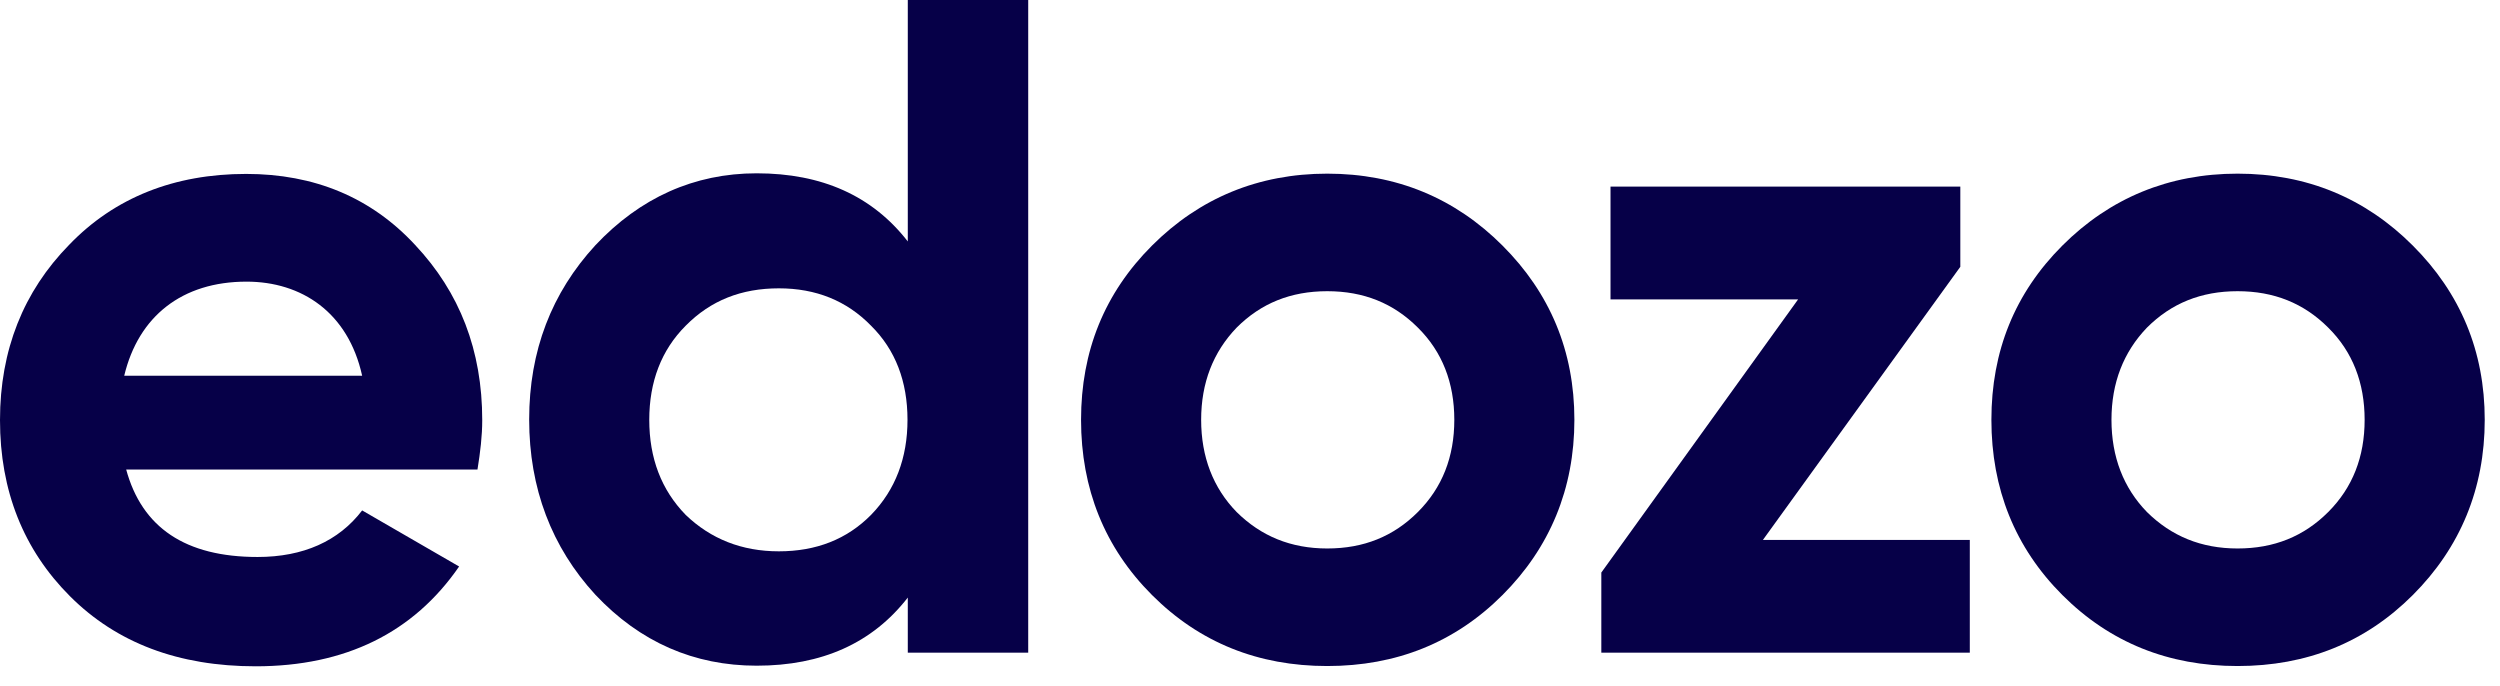
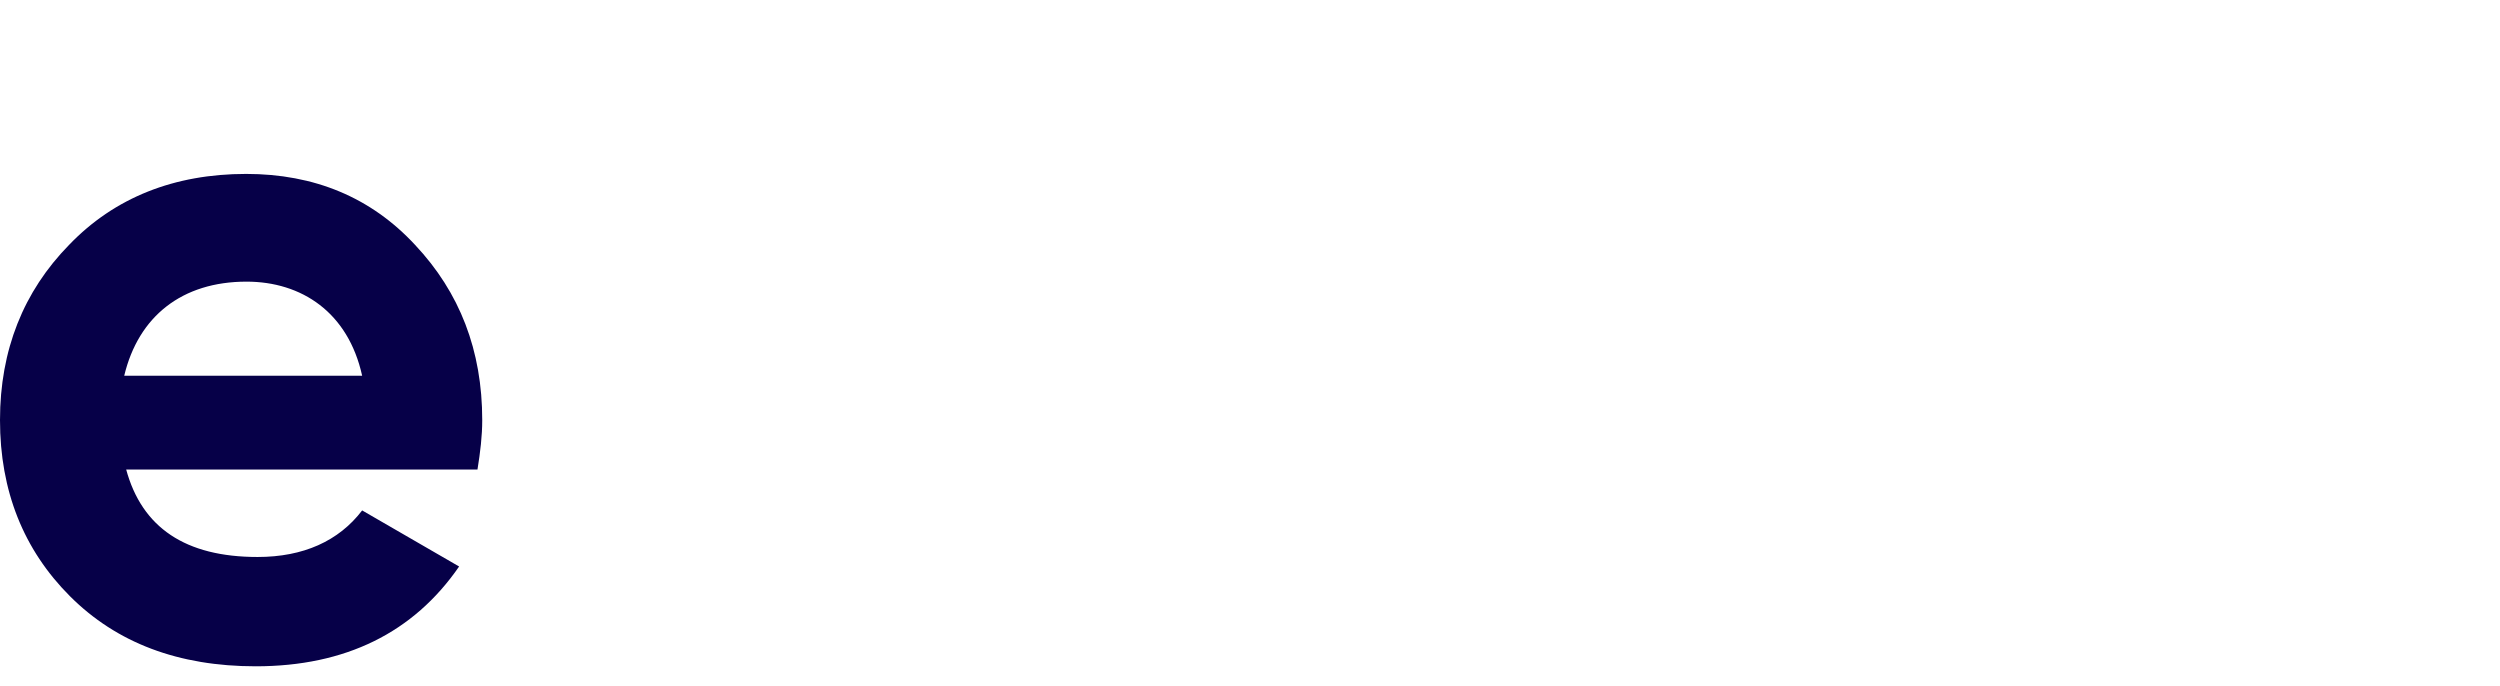
<svg xmlns="http://www.w3.org/2000/svg" width="102" height="28" viewBox="0 0 102 28" fill="none">
  <path d="M5.145 19.144C5.791 21.536 7.575 22.725 10.51 22.725C12.371 22.725 13.819 22.079 14.776 20.825L18.732 23.113C16.87 25.815 14.091 27.185 10.432 27.185C7.278 27.185 4.757 26.228 2.857 24.328C0.957 22.428 0 20.023 0 17.14C0 14.284 0.957 11.892 2.818 9.992C4.68 8.053 7.123 7.096 10.044 7.096C12.824 7.096 15.138 8.053 16.935 9.992C18.758 11.931 19.675 14.296 19.675 17.14C19.675 17.787 19.598 18.433 19.481 19.157H5.145V19.144ZM14.776 15.331C14.207 12.745 12.307 11.491 10.057 11.491C7.433 11.491 5.649 12.9 5.068 15.331H14.776Z" fill="#060048" />
-   <path d="M37.038 0H41.951V26.63H37.038V24.381C35.591 26.242 33.535 27.16 30.872 27.16C28.326 27.16 26.115 26.204 24.292 24.265C22.508 22.326 21.59 19.921 21.59 17.116C21.59 14.31 22.508 11.945 24.292 10.006C26.115 8.067 28.326 7.071 30.872 7.071C33.535 7.071 35.591 7.989 37.038 9.851V0ZM31.777 22.494C33.303 22.494 34.556 22.002 35.539 21.007C36.534 19.986 37.026 18.68 37.026 17.129C37.026 15.565 36.534 14.272 35.539 13.289C34.544 12.268 33.289 11.764 31.777 11.764C30.252 11.764 28.998 12.255 27.976 13.289C26.981 14.285 26.49 15.577 26.49 17.129C26.49 18.693 26.981 19.986 27.976 21.007C28.998 21.989 30.265 22.494 31.777 22.494Z" fill="#060048" />
-   <path d="M54.152 27.174C51.334 27.174 48.942 26.217 47.003 24.278C45.064 22.339 44.107 19.934 44.107 17.129C44.107 14.324 45.064 11.958 47.003 10.019C48.942 8.08 51.347 7.085 54.152 7.085C56.97 7.085 59.362 8.08 61.301 10.019C63.24 11.958 64.235 14.324 64.235 17.129C64.235 19.934 63.24 22.339 61.301 24.278C59.362 26.217 56.97 27.174 54.152 27.174ZM54.152 22.378C55.639 22.378 56.854 21.887 57.849 20.891C58.844 19.896 59.336 18.642 59.336 17.129C59.336 15.617 58.844 14.35 57.849 13.367C56.854 12.372 55.639 11.881 54.152 11.881C52.665 11.881 51.45 12.372 50.455 13.367C49.498 14.363 49.007 15.617 49.007 17.129C49.007 18.642 49.498 19.909 50.455 20.891C51.45 21.874 52.665 22.378 54.152 22.378Z" fill="#060048" />
-   <path d="M71.927 22.028H80.368V26.63H65.334V23.36L73.362 12.216H65.709V7.614H79.981V10.885L71.927 22.028Z" fill="#060048" />
-   <path d="M91.293 27.174C88.475 27.174 86.084 26.217 84.145 24.278C82.206 22.339 81.249 19.934 81.249 17.129C81.249 14.324 82.206 11.958 84.145 10.019C86.084 8.08 88.488 7.085 91.293 7.085C94.112 7.085 96.503 8.08 98.442 10.019C100.381 11.958 101.377 14.324 101.377 17.129C101.377 19.934 100.381 22.339 98.442 24.278C96.503 26.217 94.112 27.174 91.293 27.174ZM91.293 22.378C92.78 22.378 93.995 21.887 94.991 20.891C95.986 19.896 96.477 18.642 96.477 17.129C96.477 15.617 95.986 14.35 94.991 13.367C93.995 12.372 92.78 11.881 91.293 11.881C89.807 11.881 88.592 12.372 87.596 13.367C86.64 14.363 86.148 15.617 86.148 17.129C86.148 18.642 86.64 19.909 87.596 20.891C88.592 21.874 89.807 22.378 91.293 22.378Z" fill="#060048" />
</svg>